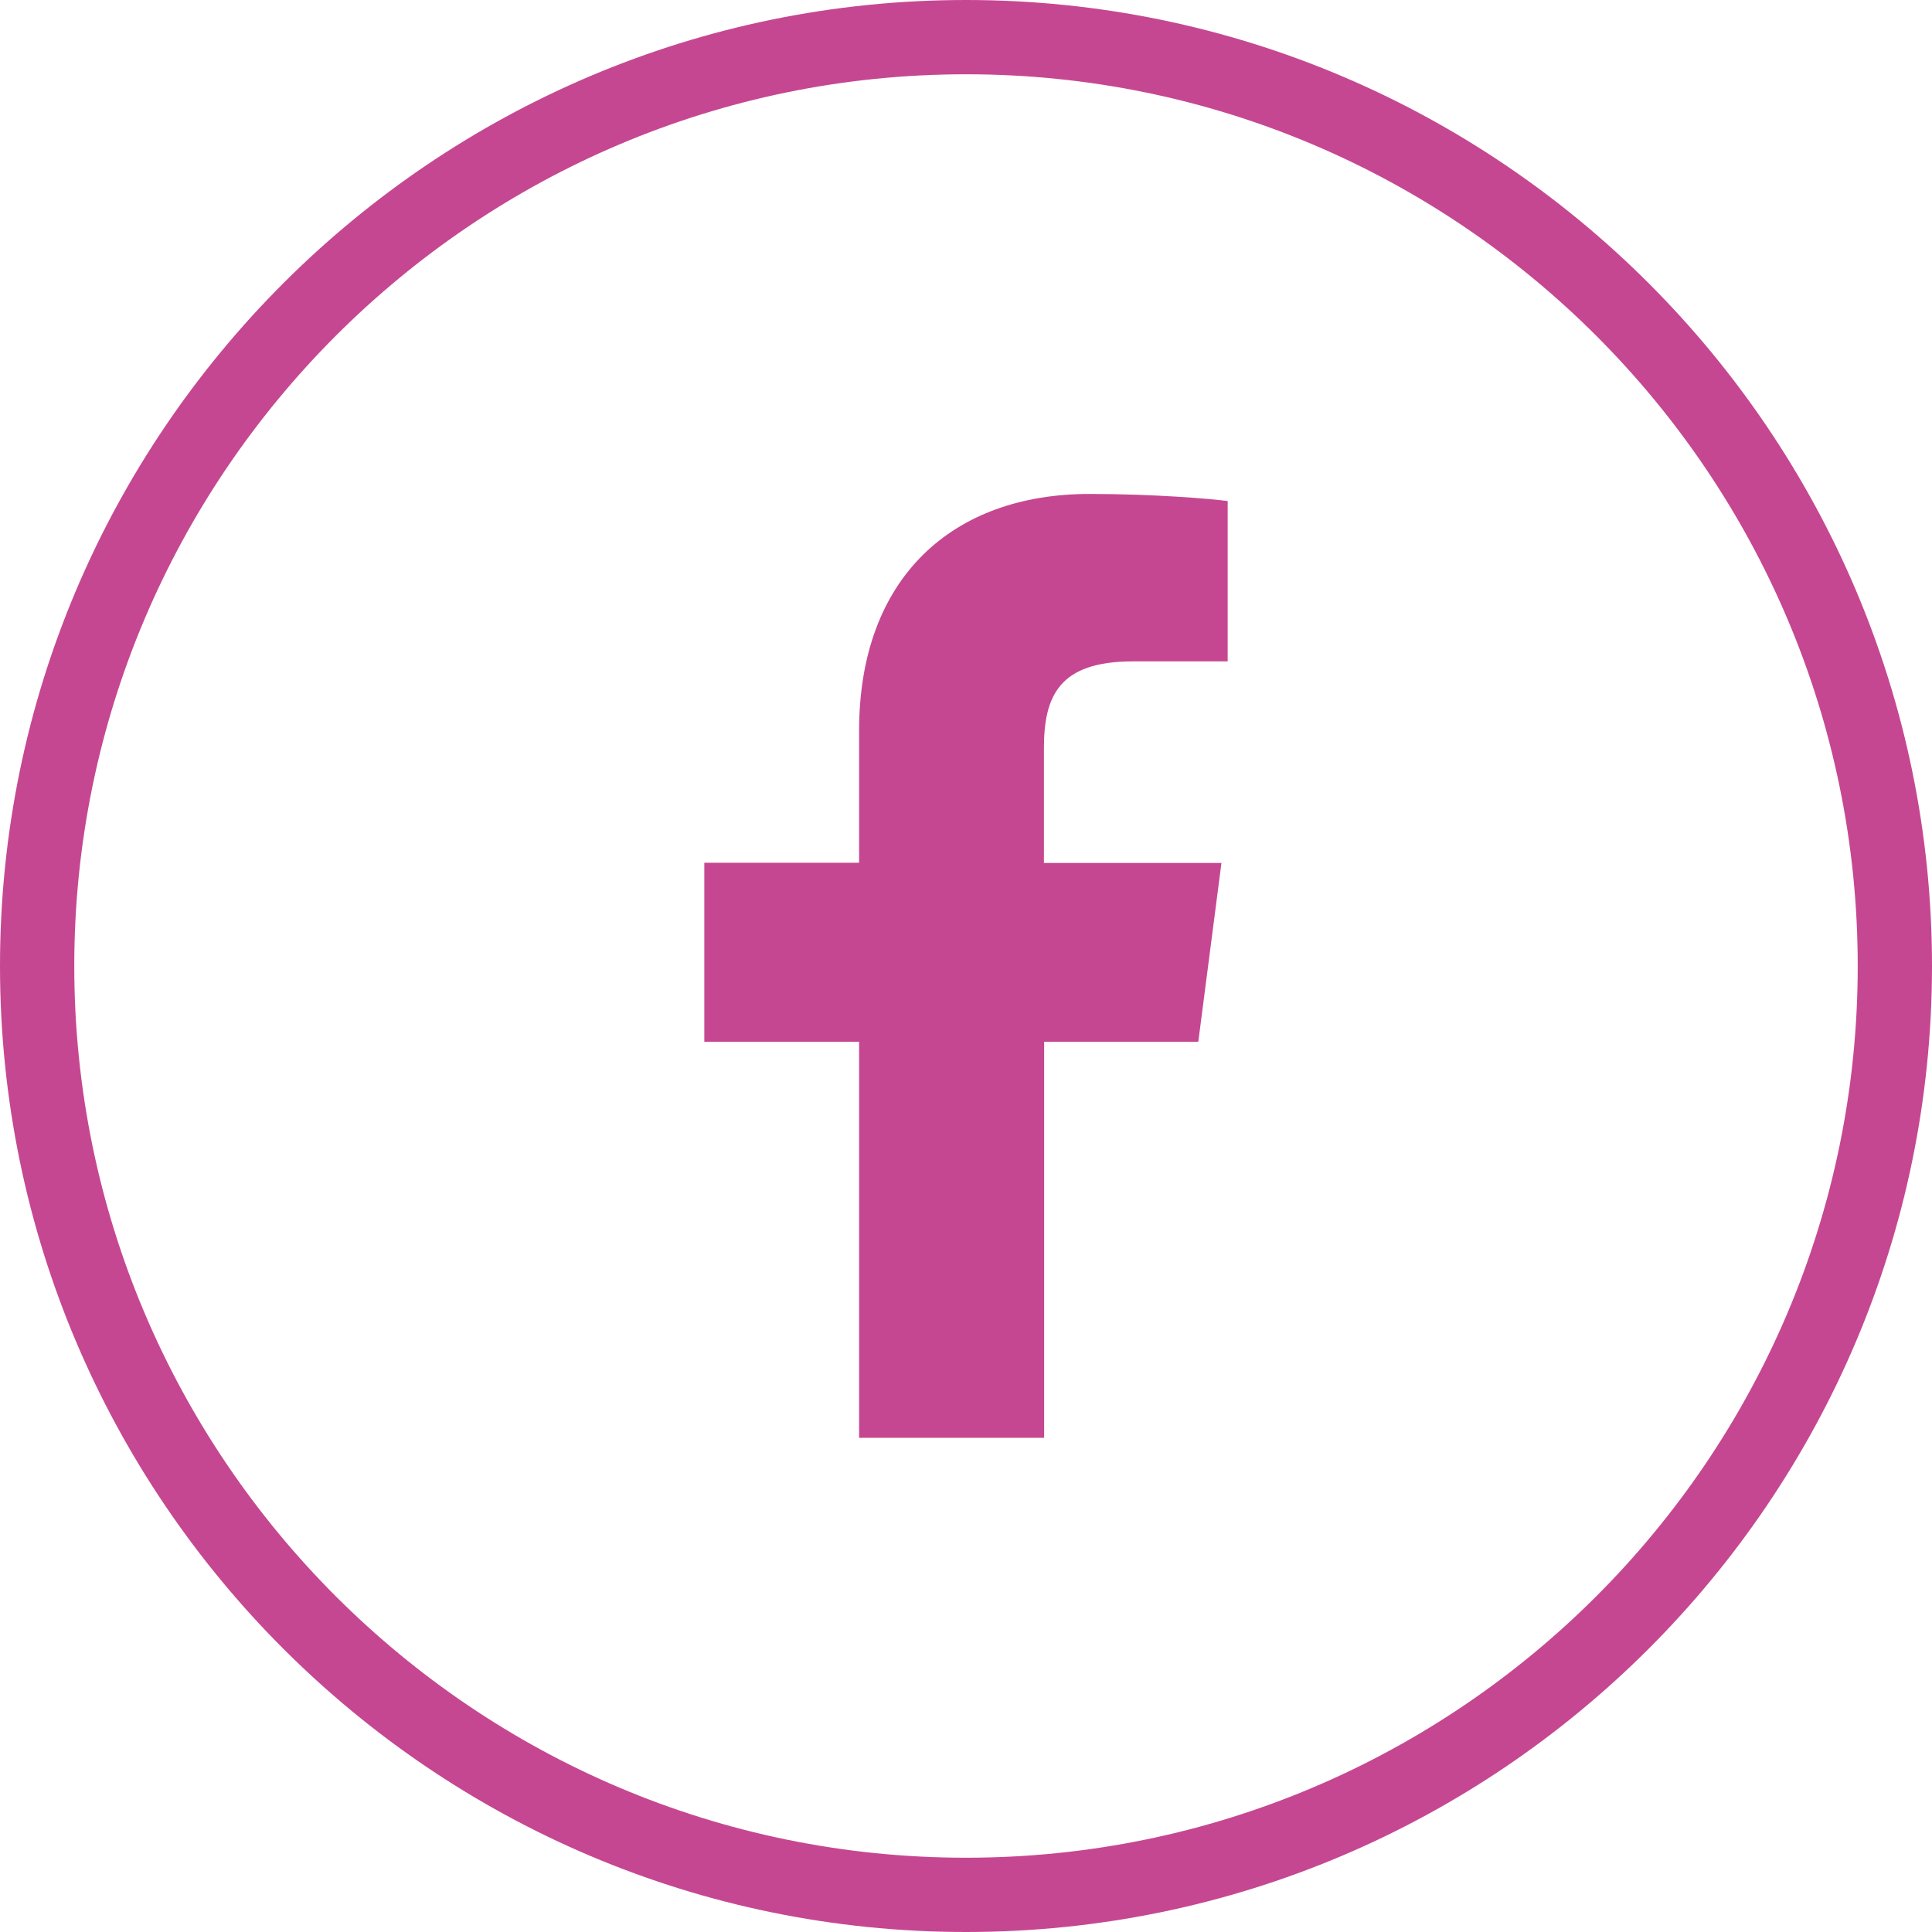
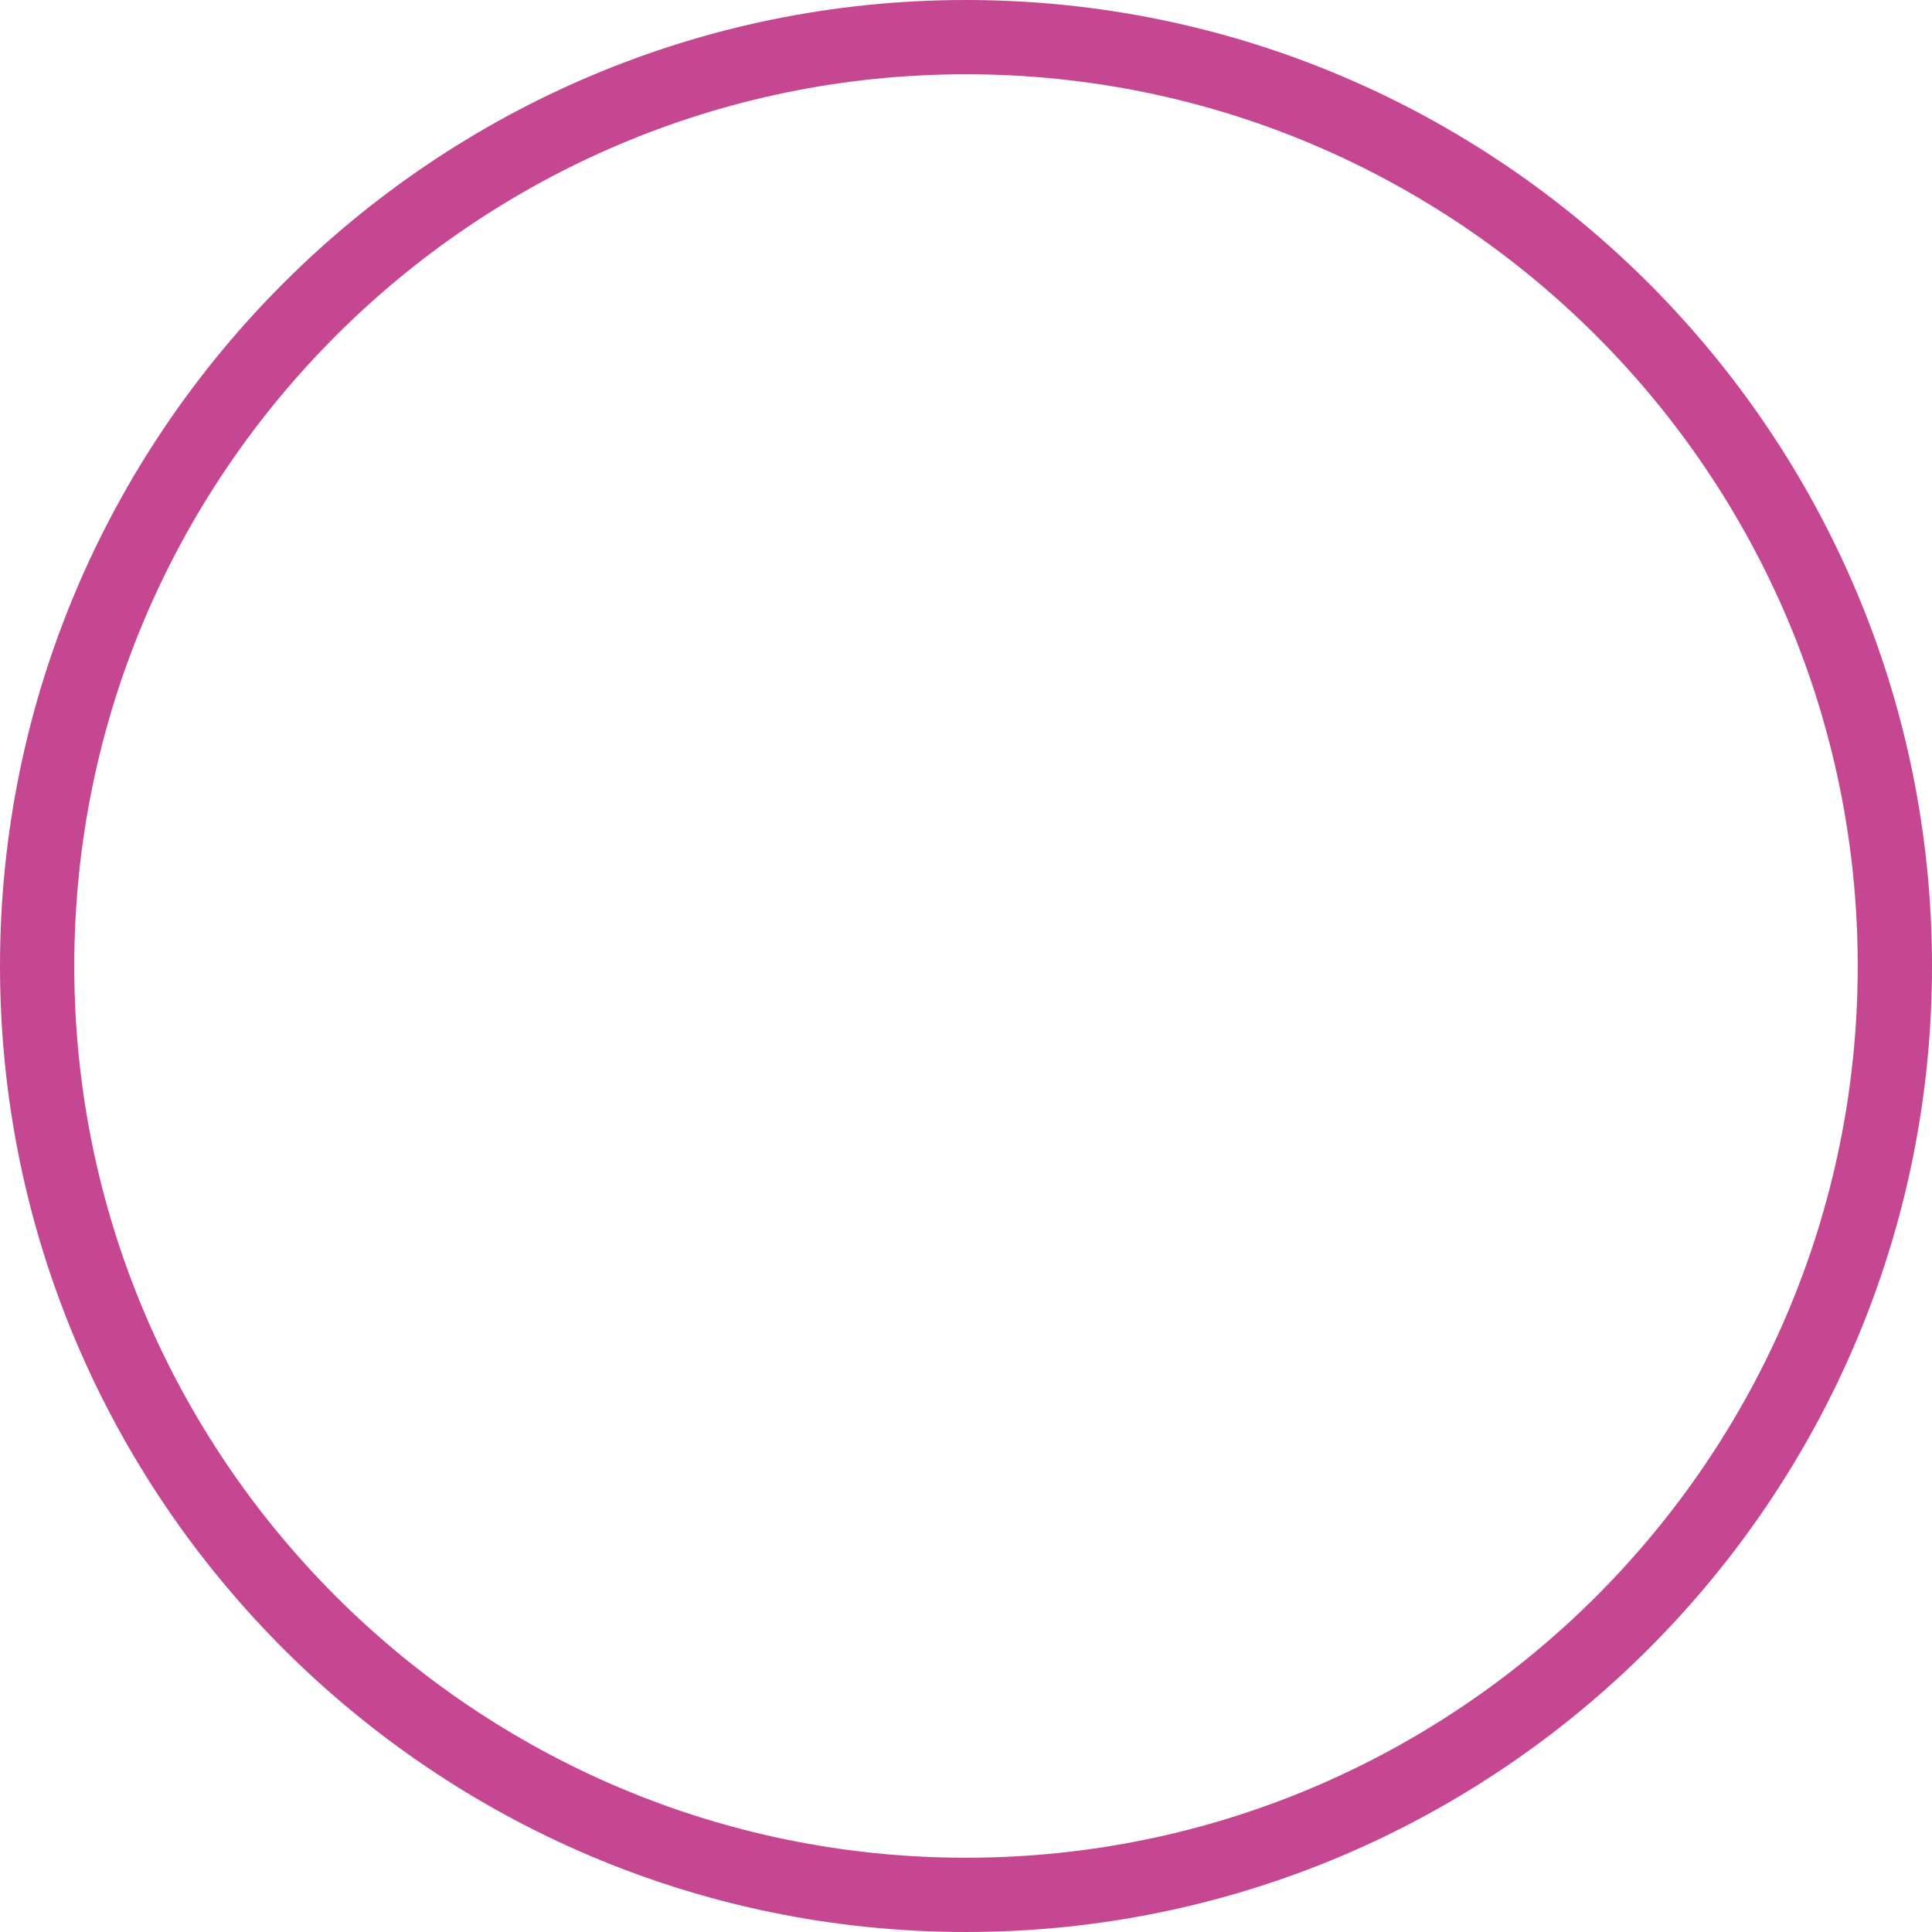
<svg xmlns="http://www.w3.org/2000/svg" id="a" width="90" height="90" viewBox="0 0 90 90">
  <defs>
    <style>.b{fill:#c64791;stroke-width:0px;}</style>
  </defs>
  <path class="b" d="M45,90C20.19,90,0,69.81,0,45S20.19,0,45,0s45,20.19,45,45-20.19,45-45,45ZM45,3.46C22.1,3.46,3.46,22.1,3.46,45s18.63,41.54,41.54,41.54,41.54-18.63,41.54-41.54S67.9,3.46,45,3.46Z" />
-   <path class="b" d="M55.82,48.54l1.08-8.34h-8.27v-5.33c0-2.42.68-4.06,4.14-4.06h4.42v-7.47c-.76-.1-3.38-.33-6.44-.33-6.37,0-10.73,3.89-10.73,11.03v6.15h-7.21v8.34h7.21v18.45h8.62v-18.45h7.19Z" />
</svg>